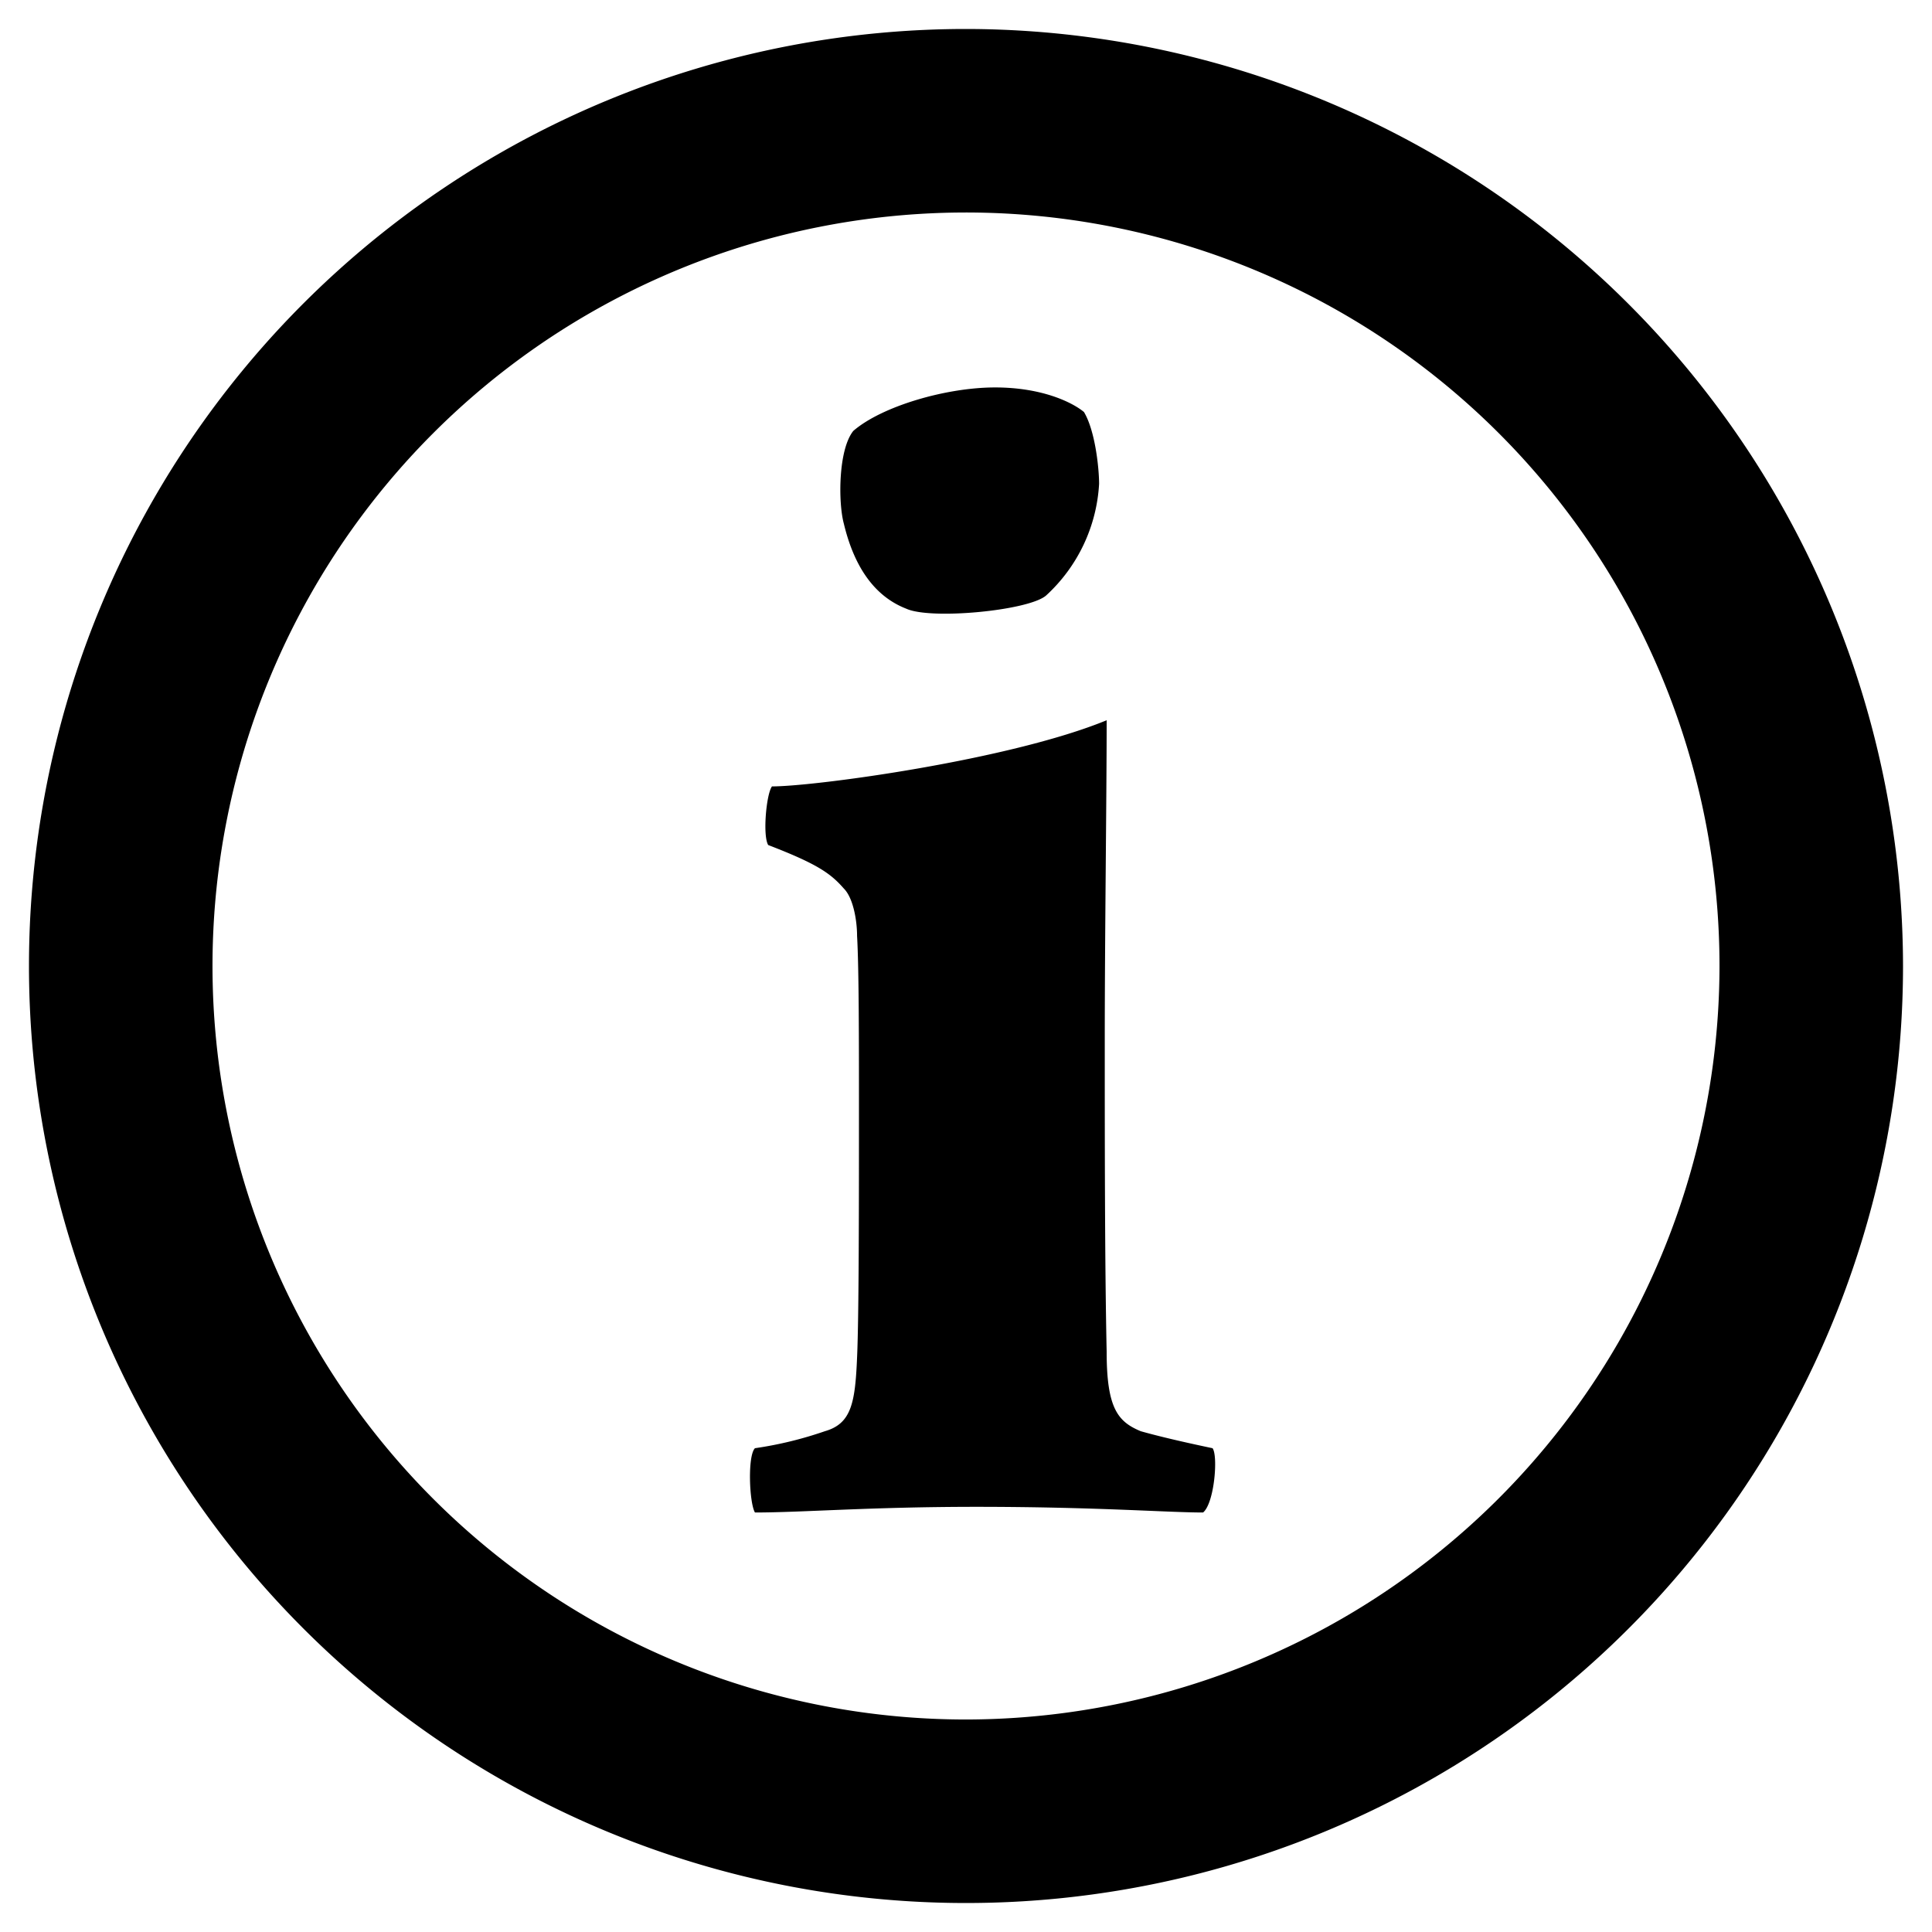
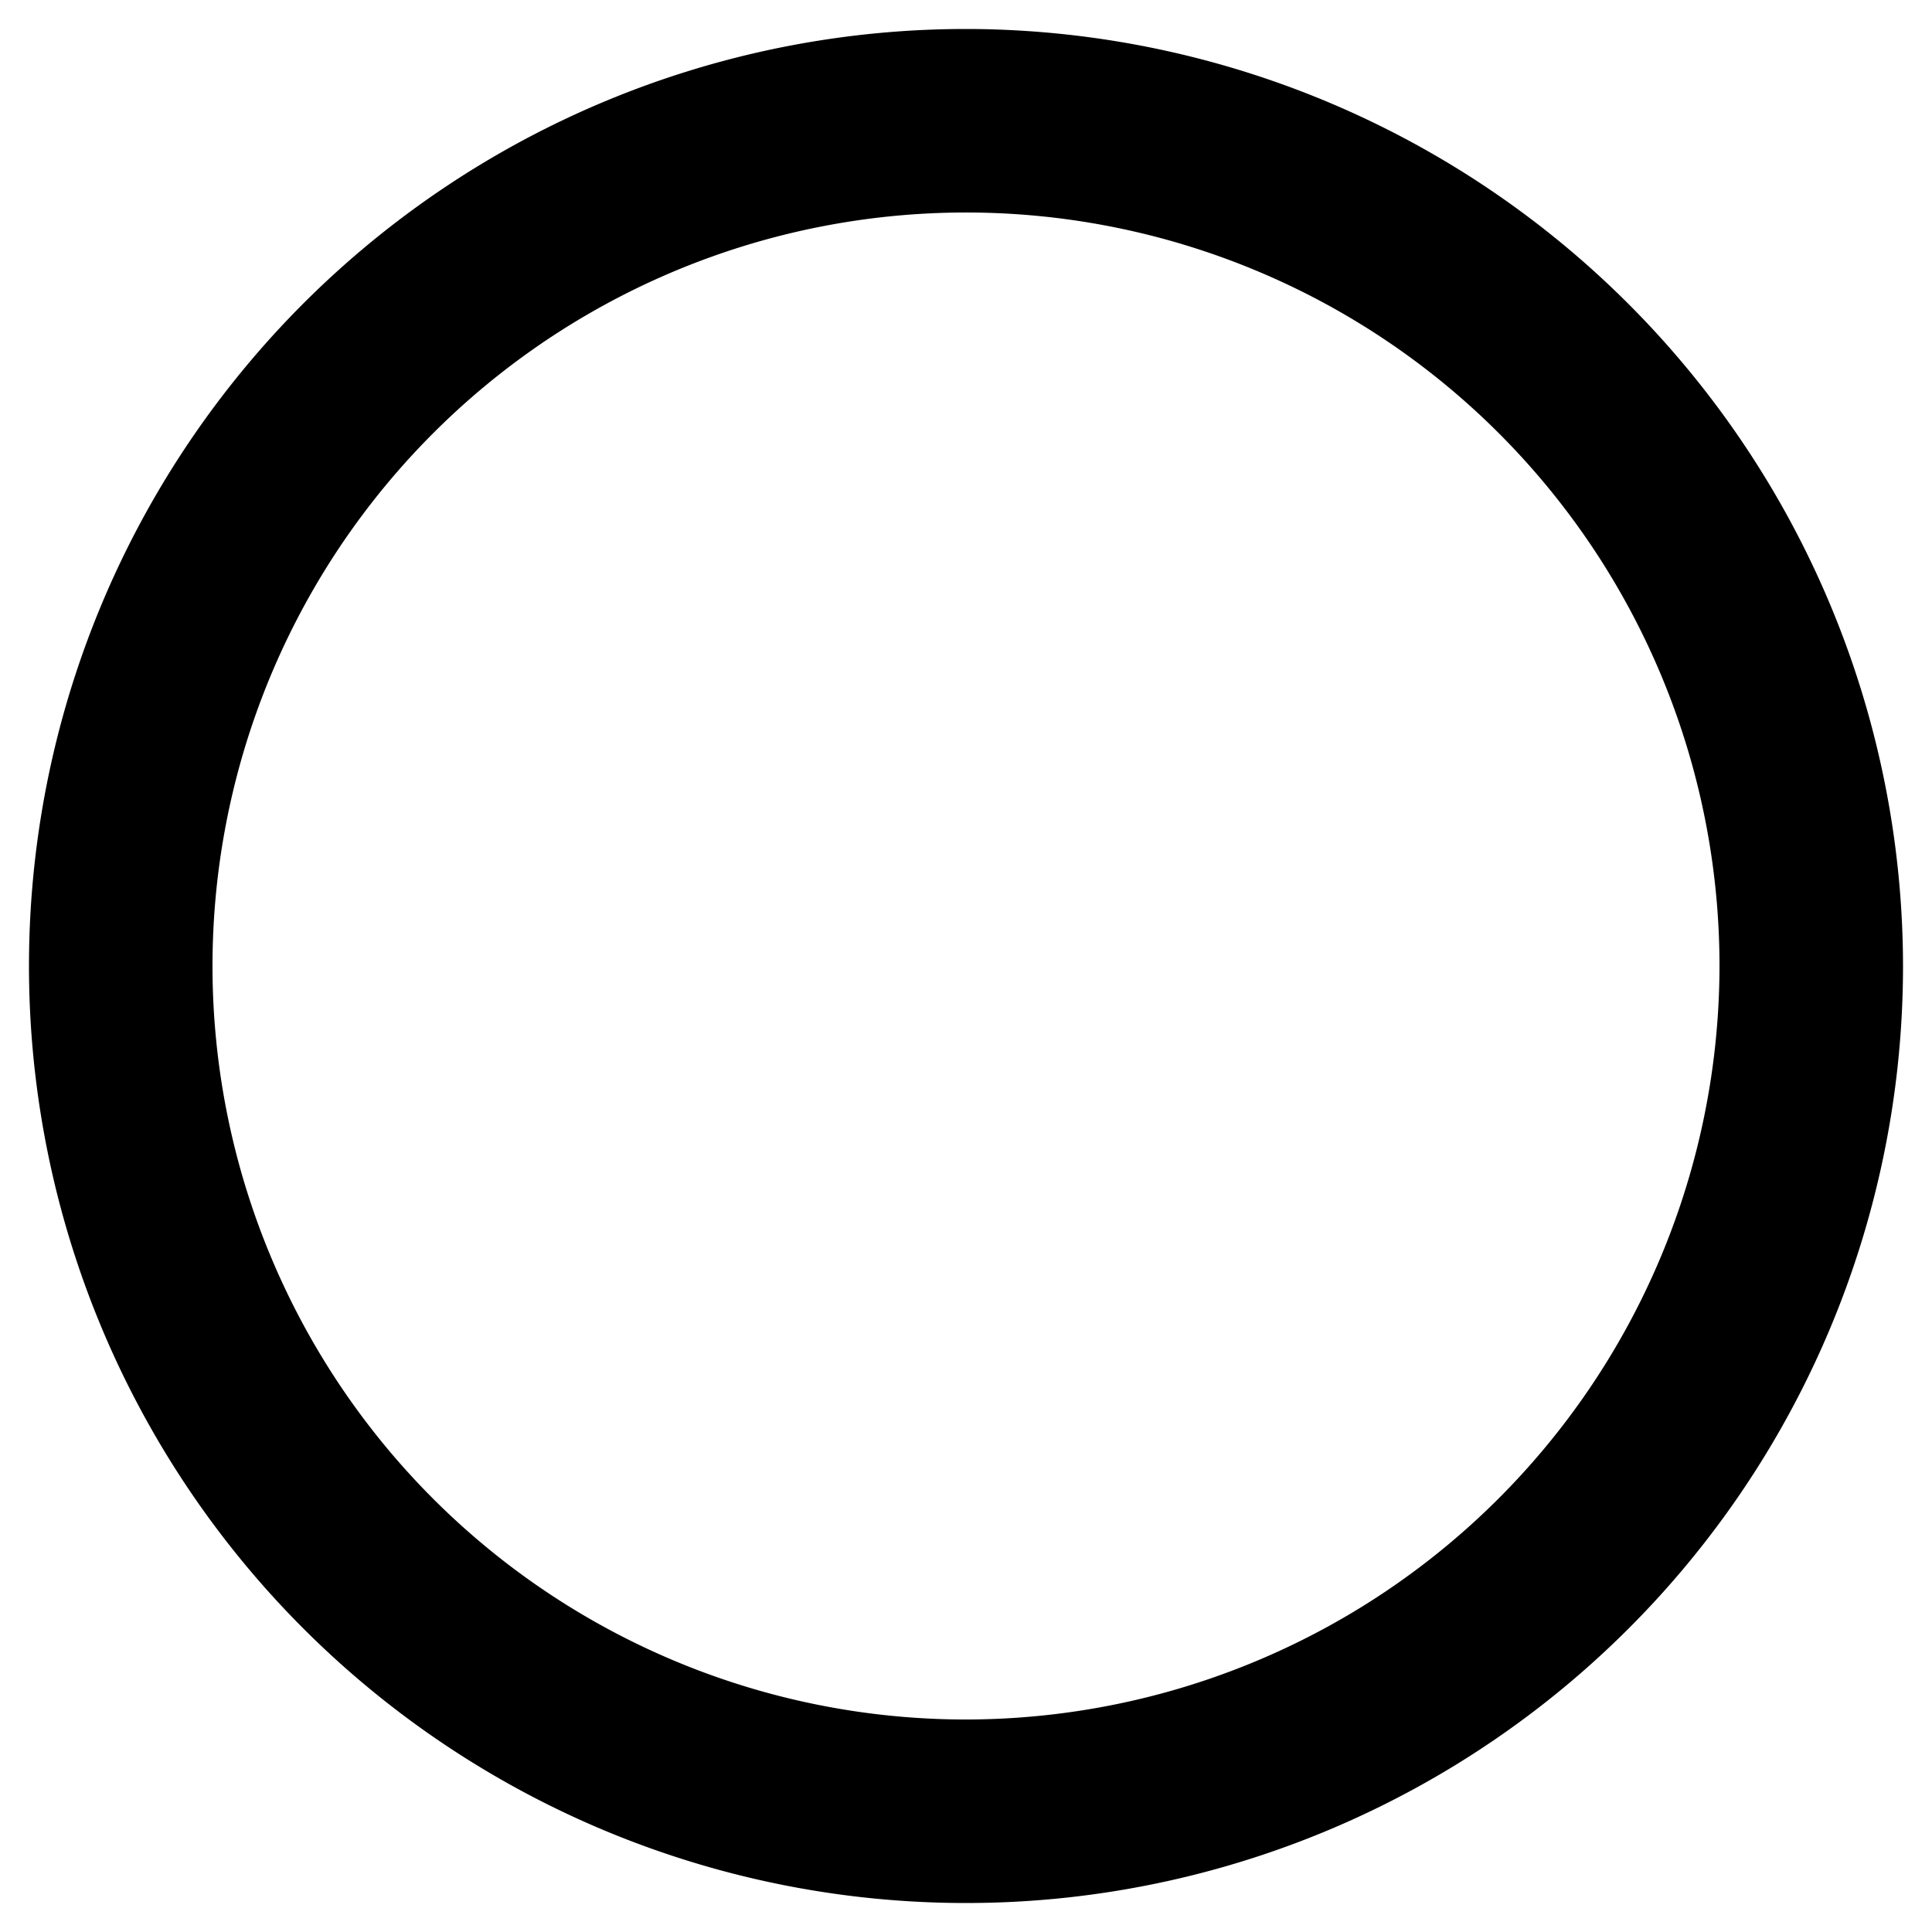
<svg xmlns="http://www.w3.org/2000/svg" class="c-blue" width="200" height="200">
  <path d="M100 3a97 97 0 1 0 97 97 97.11 97.11 0 0 0-97-97zm0 175.002A78.002 78.002 0 1 1 178.002 100 78.09 78.09 0 0 1 100 178.002z" />
-   <path d="M93.813 63.01c2.544 1.175 12.722.196 14.485-1.37a16.964 16.964 0 0 0 5.48-11.549c0-1.565-.391-5.48-1.566-7.438-1.174-.979-4.306-2.545-9.2-2.545-5.089 0-11.744 1.958-14.68 4.502-1.566 1.958-1.566 7.439-.98 9.592.98 4.11 2.937 7.438 6.46 8.808zM118.084 148.157c-2.349-.979-3.523-2.349-3.523-8.221-.196-9.004-.196-22.119-.196-32.101 0-10.962.196-25.251.196-33.276-9.983 4.11-30.144 6.85-34.646 6.85-.587.783-.979 5.09-.391 6.068 5.089 1.958 6.459 2.937 7.829 4.503.98.978 1.37 3.327 1.37 4.893.196 3.327.196 11.157.196 17.812 0 9.396 0 21.532-.195 25.838-.197 4.697-.588 6.85-3.328 7.634a39.167 39.167 0 0 1-7.243 1.761c-.782.783-.587 5.677 0 6.655 4.894 0 11.94-.587 22.902-.587 12.332 0 19.77.587 23.488.587 1.175-.978 1.566-5.872.98-6.655-3.72-.782-6.069-1.37-7.439-1.761z" />
</svg>